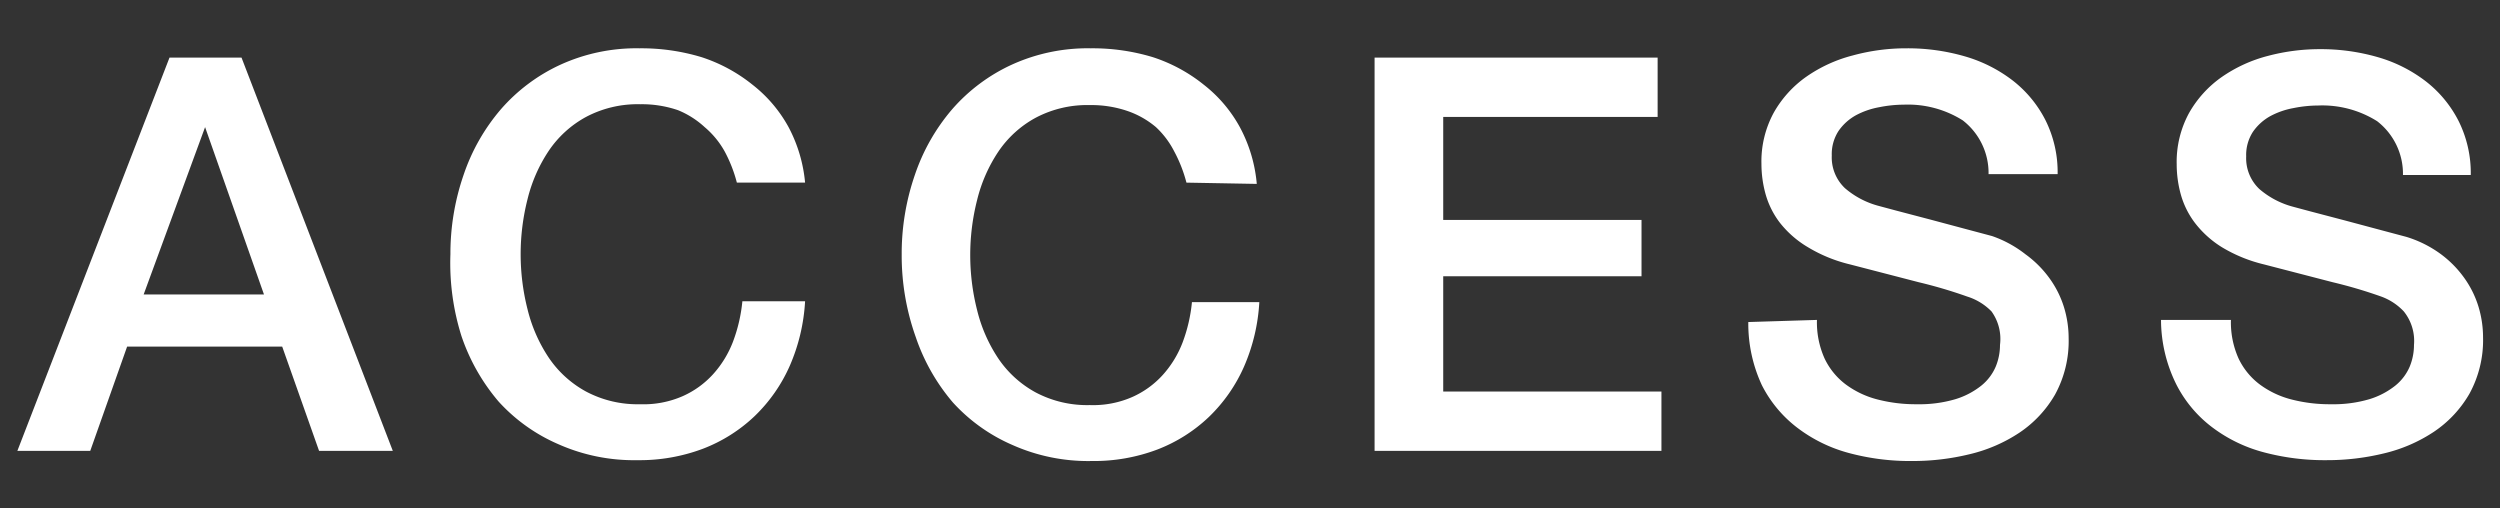
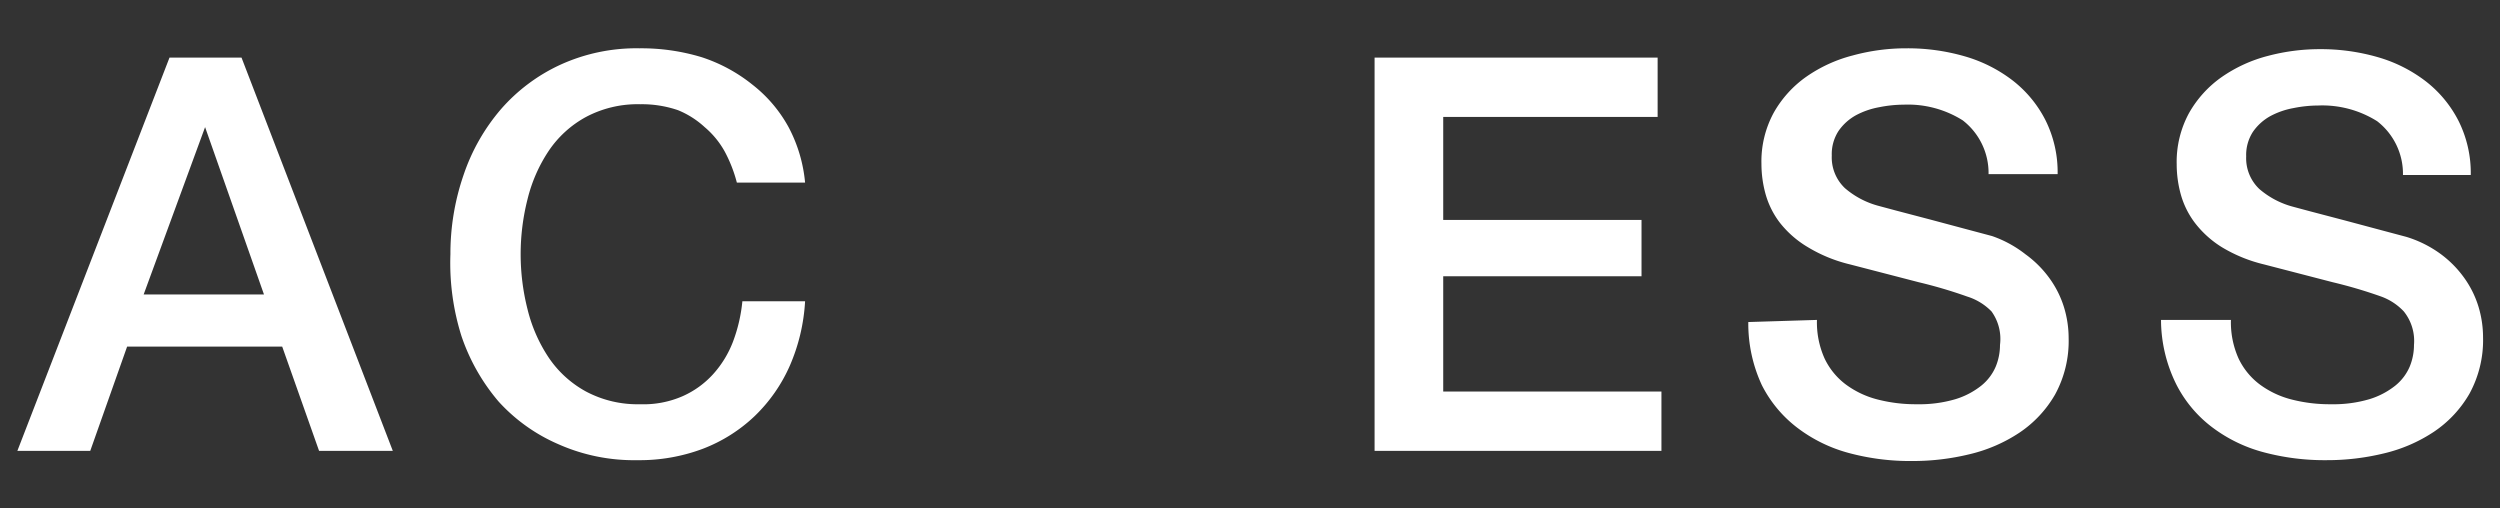
<svg xmlns="http://www.w3.org/2000/svg" width="59" height="12" viewBox="0 0 59 12">
  <rect x="0" y="0" width="59" height="12" fill="#333333" stroke="none" />
  <defs>
    <style>.cls-1{fill:#fff;}</style>
  </defs>
  <title>page05_ttl01</title>
  <g id="レイヤー_1" data-name="レイヤー 1">
    <path class="cls-1" d="M4,1.36H5.7l3.57,9.28H7.53L6.66,8.18H3l-.87,2.46H.41ZM3.39,6.95H6.23L4.84,3h0Z" />
    <path class="cls-1" d="M17.39,4.31a3.29,3.29,0,0,0-.29-.74A2.06,2.06,0,0,0,16.63,3,2.09,2.09,0,0,0,16,2.6a2.63,2.63,0,0,0-.89-.14,2.6,2.6,0,0,0-1.28.3,2.5,2.5,0,0,0-.88.8,3.59,3.59,0,0,0-.5,1.14,5.28,5.28,0,0,0,0,2.6,3.59,3.59,0,0,0,.5,1.14,2.51,2.51,0,0,0,.88.8,2.59,2.59,0,0,0,1.28.3,2.3,2.3,0,0,0,1-.19,2.14,2.14,0,0,0,.72-.52,2.44,2.44,0,0,0,.47-.77,3.7,3.7,0,0,0,.22-.95H19a4.42,4.42,0,0,1-.36,1.52,3.74,3.74,0,0,1-.83,1.19,3.67,3.67,0,0,1-1.22.77,4.24,4.24,0,0,1-1.55.27,4.39,4.39,0,0,1-1.87-.38,4.1,4.1,0,0,1-1.4-1,4.69,4.69,0,0,1-.88-1.55A5.73,5.73,0,0,1,10.63,6a5.69,5.69,0,0,1,.31-1.87,4.67,4.67,0,0,1,.88-1.55,4.18,4.18,0,0,1,1.4-1.05,4.32,4.32,0,0,1,1.87-.39,4.9,4.9,0,0,1,1.47.21A3.78,3.78,0,0,1,17.76,2a3.24,3.24,0,0,1,.85,1A3.46,3.46,0,0,1,19,4.31Z" />
-     <path class="cls-1" d="M28,4.31a3.29,3.29,0,0,0-.29-.74A2.06,2.06,0,0,0,27.28,3a2.09,2.09,0,0,0-.67-.38,2.63,2.63,0,0,0-.89-.14,2.6,2.6,0,0,0-1.28.3,2.5,2.5,0,0,0-.88.8,3.59,3.59,0,0,0-.5,1.14,5.28,5.28,0,0,0,0,2.6,3.59,3.59,0,0,0,.5,1.14,2.51,2.51,0,0,0,.88.8,2.59,2.59,0,0,0,1.28.3,2.3,2.3,0,0,0,1-.19,2.14,2.14,0,0,0,.72-.52,2.44,2.44,0,0,0,.47-.77,3.7,3.7,0,0,0,.22-.95h1.59a4.42,4.42,0,0,1-.36,1.52,3.74,3.74,0,0,1-.83,1.19,3.67,3.67,0,0,1-1.22.77,4.24,4.24,0,0,1-1.55.27,4.39,4.39,0,0,1-1.87-.38,4.1,4.1,0,0,1-1.4-1,4.69,4.69,0,0,1-.88-1.55A5.73,5.73,0,0,1,21.28,6a5.69,5.69,0,0,1,.31-1.87,4.67,4.67,0,0,1,.88-1.55,4.18,4.18,0,0,1,1.4-1.05,4.32,4.32,0,0,1,1.87-.39,4.9,4.9,0,0,1,1.47.21A3.78,3.78,0,0,1,28.41,2a3.24,3.24,0,0,1,.85,1,3.46,3.46,0,0,1,.4,1.34Z" />
    <path class="cls-1" d="M32.44,1.36h6.68v1.4H34.06V5.19h4.68V6.52H34.06V9.24h5.15v1.4H32.44Z" />
    <path class="cls-1" d="M42.88,7.55a2.08,2.08,0,0,0,.18.91,1.65,1.65,0,0,0,.51.62,2.15,2.15,0,0,0,.75.35,3.59,3.59,0,0,0,.92.11,3,3,0,0,0,.91-.12,1.84,1.84,0,0,0,.61-.32,1.16,1.16,0,0,0,.34-.45,1.34,1.34,0,0,0,.1-.51A1.11,1.11,0,0,0,47,7.35,1.37,1.37,0,0,0,46.43,7a11.12,11.12,0,0,0-1.15-.34l-1.62-.42a3.49,3.49,0,0,1-1-.41A2.38,2.38,0,0,1,42,5.25a2,2,0,0,1-.33-.66,2.67,2.67,0,0,1-.1-.72,2.41,2.41,0,0,1,.29-1.21,2.6,2.6,0,0,1,.77-.85,3.39,3.39,0,0,1,1.09-.5A4.78,4.78,0,0,1,45,1.14a4.84,4.84,0,0,1,1.37.19,3.39,3.39,0,0,1,1.13.57,2.78,2.78,0,0,1,.77.93,2.75,2.75,0,0,1,.29,1.28H46.93a1.57,1.57,0,0,0-.61-1.27,2.43,2.43,0,0,0-1.39-.37,3,3,0,0,0-.58.06,1.86,1.86,0,0,0-.55.19,1.21,1.21,0,0,0-.41.37,1,1,0,0,0-.16.58,1,1,0,0,0,.31.77,2,2,0,0,0,.8.42l.41.11.8.21.86.23.6.16A2.71,2.71,0,0,1,47.8,6a2.52,2.52,0,0,1,.57.57,2.34,2.34,0,0,1,.34.68,2.5,2.5,0,0,1,.11.73,2.63,2.63,0,0,1-.32,1.33,2.71,2.71,0,0,1-.84.9,3.64,3.64,0,0,1-1.18.51,5.65,5.65,0,0,1-1.35.16,5.57,5.57,0,0,1-1.5-.19,3.5,3.5,0,0,1-1.22-.6,2.92,2.92,0,0,1-.83-1,3.44,3.44,0,0,1-.32-1.49Z" />
    <path class="cls-1" d="M52.65,7.55a2.08,2.08,0,0,0,.18.91,1.65,1.65,0,0,0,.51.62,2.15,2.15,0,0,0,.75.35,3.59,3.59,0,0,0,.92.11,3,3,0,0,0,.91-.12,1.84,1.84,0,0,0,.61-.32,1.16,1.16,0,0,0,.34-.45,1.34,1.34,0,0,0,.1-.51,1.11,1.11,0,0,0-.24-.79A1.37,1.37,0,0,0,56.2,7a11.12,11.12,0,0,0-1.15-.34l-1.62-.42a3.49,3.49,0,0,1-1-.41,2.38,2.38,0,0,1-.63-.57,2,2,0,0,1-.33-.66,2.67,2.67,0,0,1-.1-.72,2.41,2.41,0,0,1,.29-1.21,2.6,2.6,0,0,1,.77-.85,3.39,3.39,0,0,1,1.09-.5,4.78,4.78,0,0,1,1.23-.16,4.84,4.84,0,0,1,1.37.19,3.39,3.39,0,0,1,1.13.57,2.78,2.78,0,0,1,.77.93,2.75,2.75,0,0,1,.29,1.28H56.71a1.57,1.57,0,0,0-.61-1.27,2.43,2.43,0,0,0-1.39-.37,3,3,0,0,0-.58.06,1.86,1.86,0,0,0-.55.19,1.21,1.21,0,0,0-.41.37,1,1,0,0,0-.16.58,1,1,0,0,0,.31.77,2,2,0,0,0,.8.42l.41.11.8.21.86.23.6.16a2.71,2.71,0,0,1,.79.39,2.52,2.52,0,0,1,.57.57,2.34,2.34,0,0,1,.34.68,2.5,2.5,0,0,1,.11.73,2.63,2.63,0,0,1-.32,1.33,2.71,2.71,0,0,1-.84.9,3.64,3.64,0,0,1-1.18.51,5.65,5.65,0,0,1-1.35.16,5.57,5.57,0,0,1-1.5-.19,3.5,3.5,0,0,1-1.22-.6,2.92,2.92,0,0,1-.83-1A3.44,3.44,0,0,1,51,7.55Z" />
  </g>
</svg>